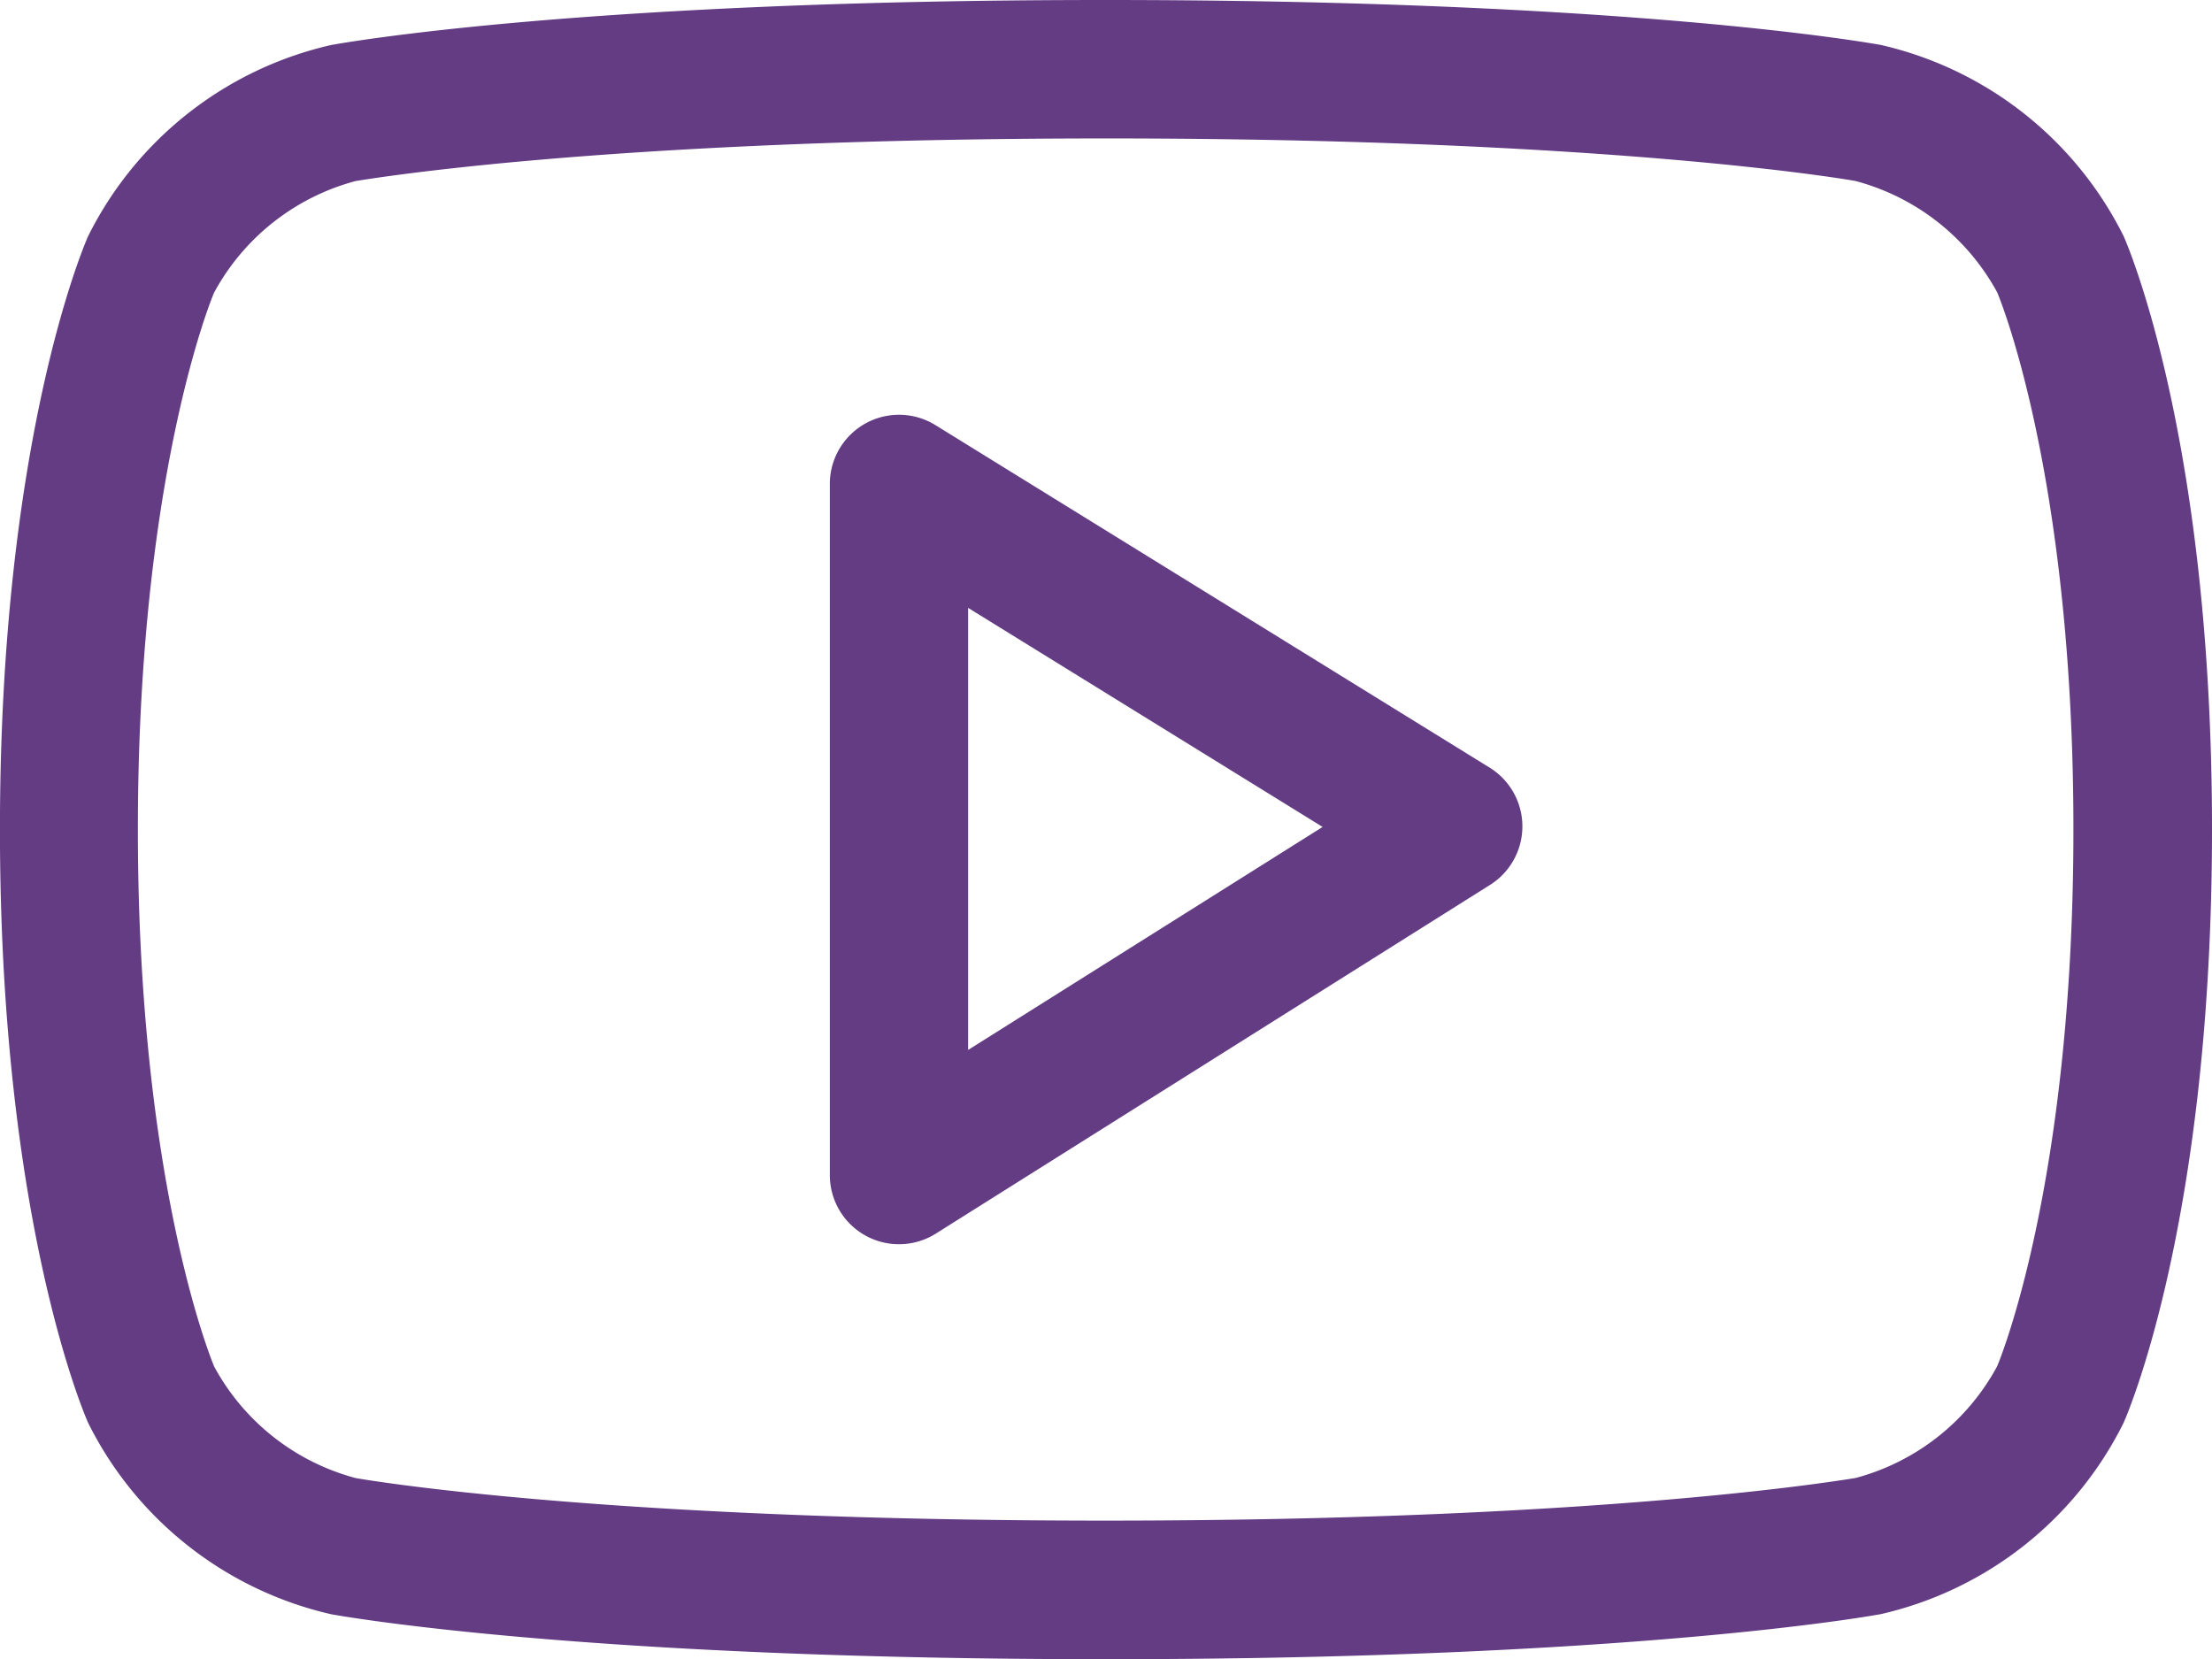
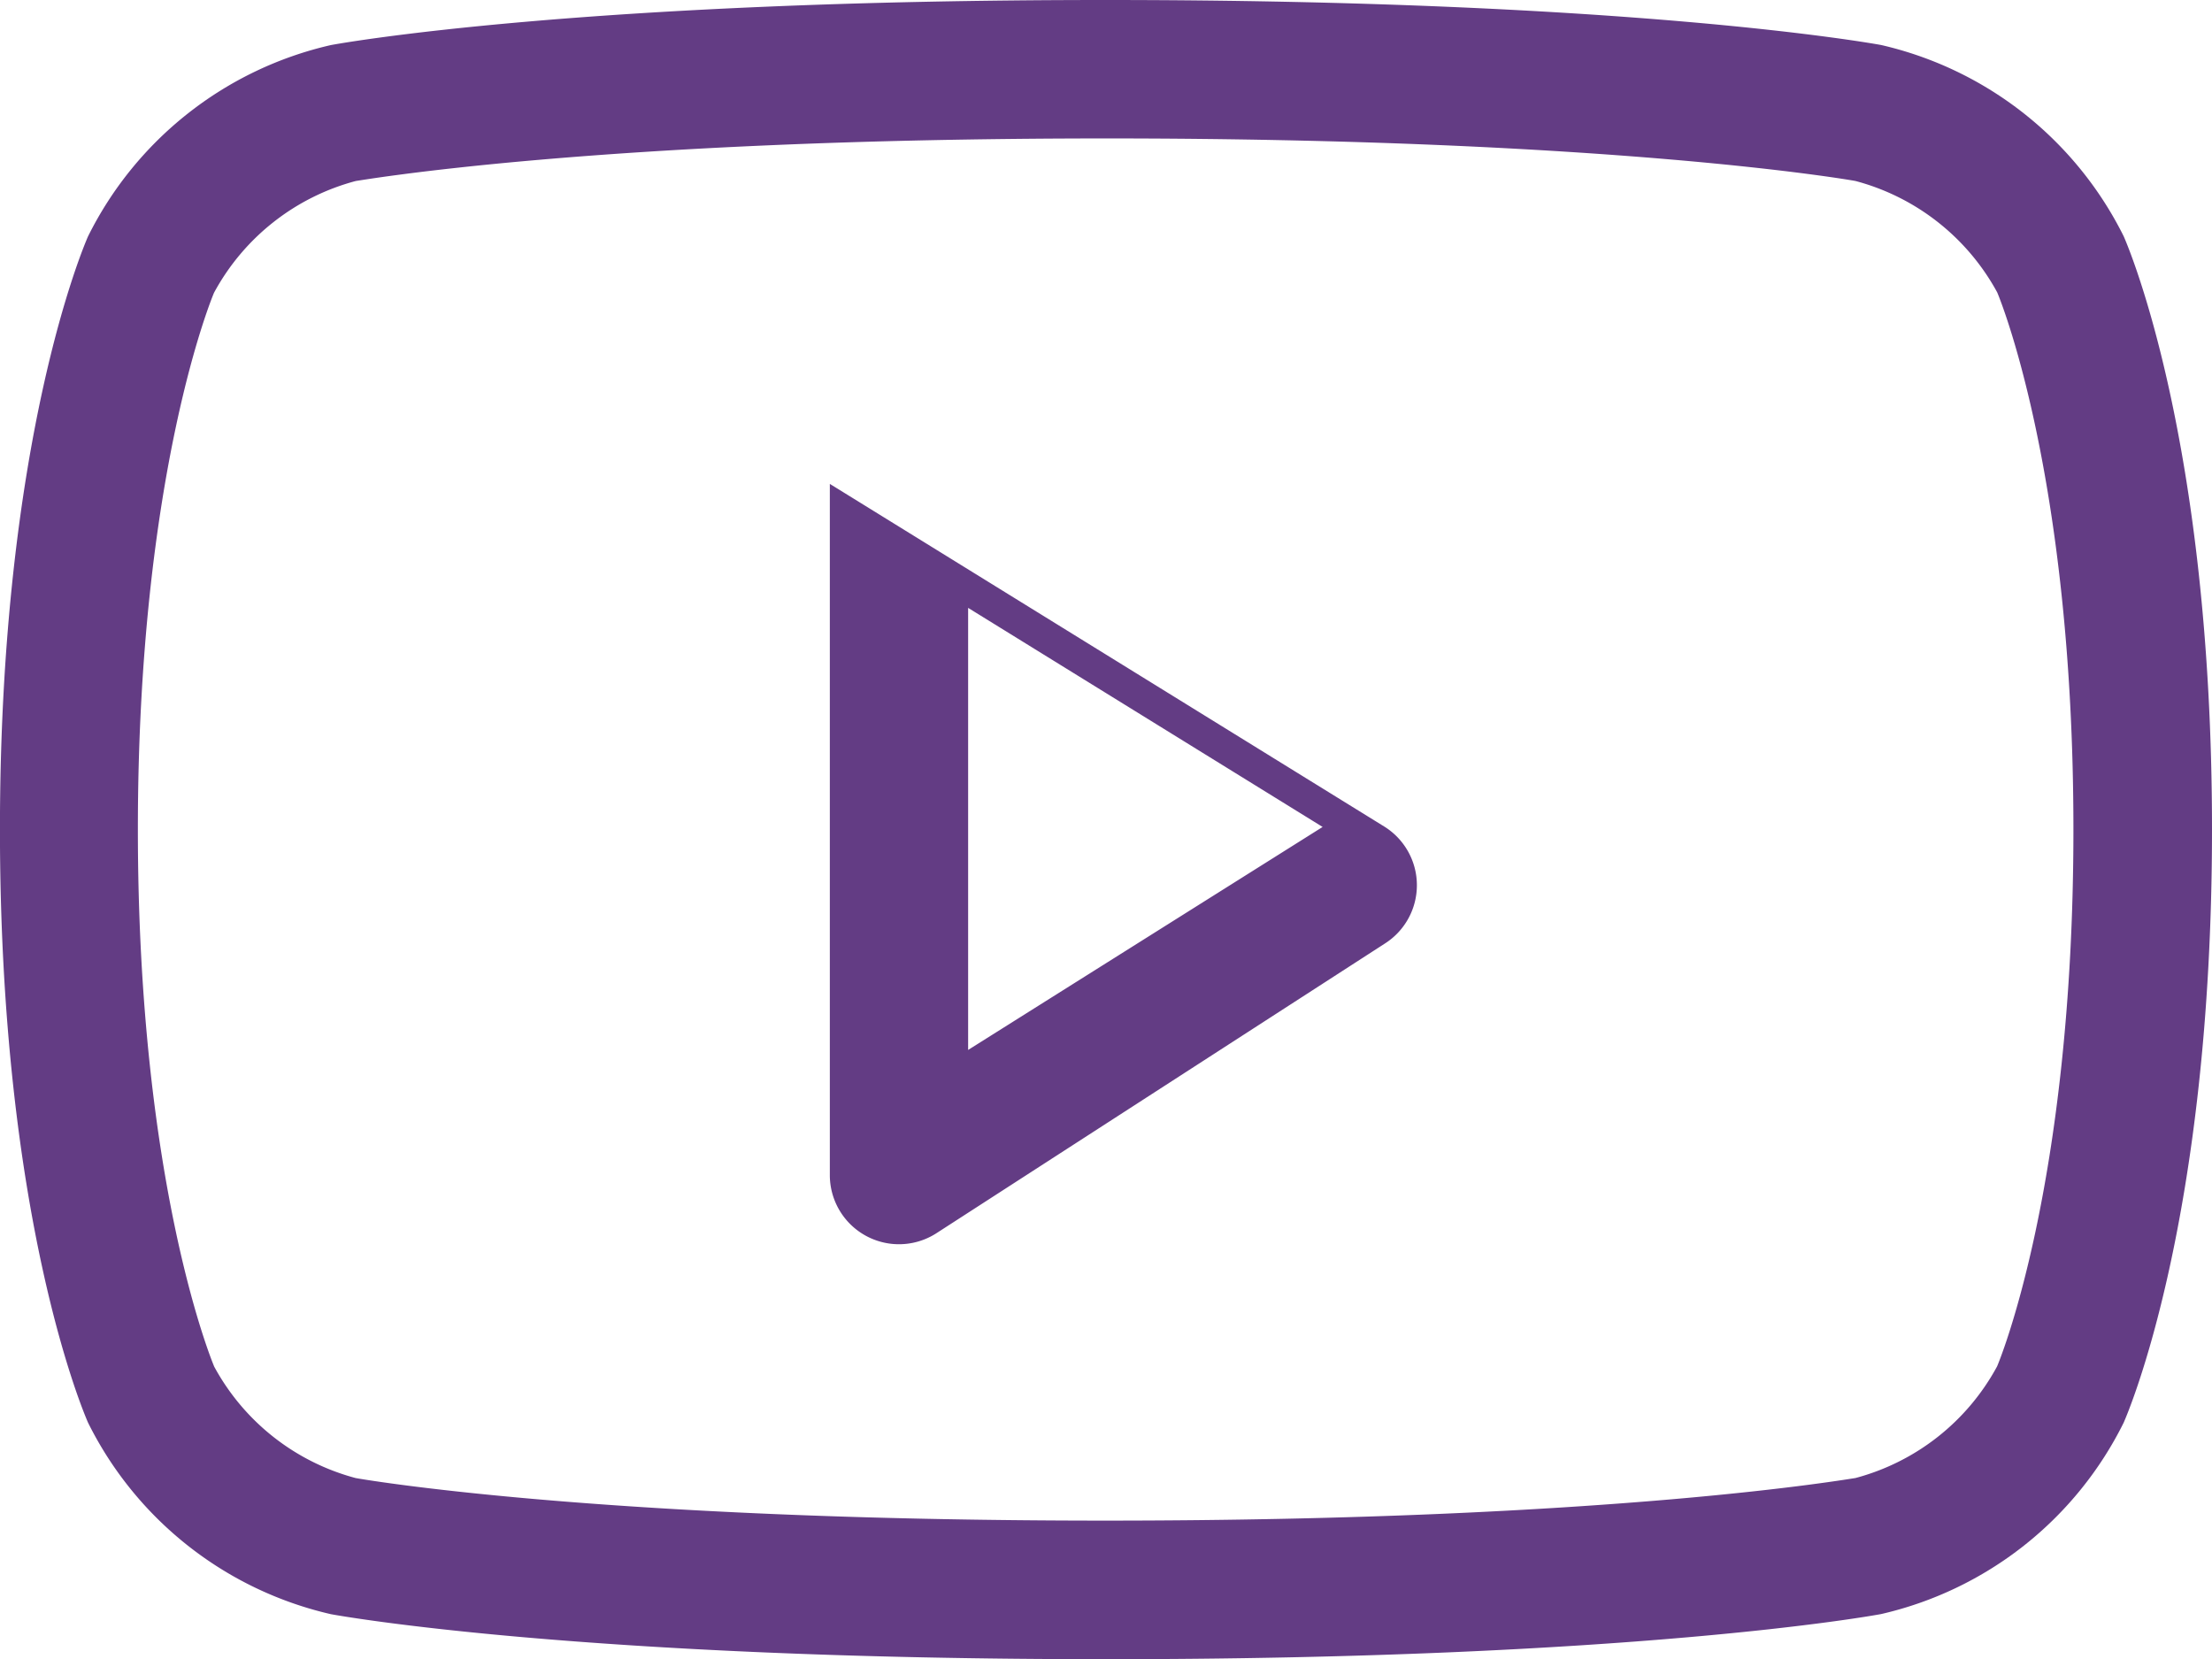
<svg xmlns="http://www.w3.org/2000/svg" width="46.8" height="35.101" viewBox="0 0 46.8 35.101">
-   <path id="youtube-svgrepo-com" d="M44.932,30.1a7.635,7.635,0,0,1-5.135,4.05c-.212.039-5.277.954-16.382.954h-.029c-11.1,0-16.173-.914-16.383-.952A7.648,7.648,0,0,1,1.864,30.1C1.788,29.925,0,25.81,0,17.551S1.788,5.174,1.864,5A7.64,7.64,0,0,1,7,.954C7.213.914,12.282,0,23.386,0,34.52,0,39.585.914,39.8.952A7.645,7.645,0,0,1,44.933,5c.076.173,1.868,4.29,1.868,12.549S45.009,29.925,44.932,30.1ZM42.257,6.187a4.822,4.822,0,0,0-3-2.358c-.047-.009-5.059-.9-15.847-.9-10.815,0-15.832.9-15.88.9a4.815,4.815,0,0,0-3,2.363c-.015.031-1.612,3.8-1.612,11.358s1.6,11.326,1.615,11.364a4.812,4.812,0,0,0,2.994,2.358c.047.009,5.063.9,15.85.9h.029c10.788,0,15.8-.9,15.848-.9a4.815,4.815,0,0,0,3-2.363c.015-.032,1.615-3.8,1.615-11.358S42.273,6.223,42.257,6.187ZM19.8,26.1a1.463,1.463,0,0,1-2.242-1.237V10.238a1.464,1.464,0,0,1,2.232-1.245l11.728,7.248a1.462,1.462,0,0,1,.01,2.48Zm.684-13.239v9.353l7.5-4.718Z" transform="translate(-0.001)" fill="#633c84" />
+   <path id="youtube-svgrepo-com" d="M44.932,30.1a7.635,7.635,0,0,1-5.135,4.05c-.212.039-5.277.954-16.382.954h-.029c-11.1,0-16.173-.914-16.383-.952A7.648,7.648,0,0,1,1.864,30.1C1.788,29.925,0,25.81,0,17.551S1.788,5.174,1.864,5A7.64,7.64,0,0,1,7,.954C7.213.914,12.282,0,23.386,0,34.52,0,39.585.914,39.8.952A7.645,7.645,0,0,1,44.933,5c.076.173,1.868,4.29,1.868,12.549S45.009,29.925,44.932,30.1ZM42.257,6.187a4.822,4.822,0,0,0-3-2.358c-.047-.009-5.059-.9-15.847-.9-10.815,0-15.832.9-15.88.9a4.815,4.815,0,0,0-3,2.363c-.015.031-1.612,3.8-1.612,11.358s1.6,11.326,1.615,11.364a4.812,4.812,0,0,0,2.994,2.358c.047.009,5.063.9,15.85.9h.029c10.788,0,15.8-.9,15.848-.9a4.815,4.815,0,0,0,3-2.363c.015-.032,1.615-3.8,1.615-11.358S42.273,6.223,42.257,6.187ZM19.8,26.1a1.463,1.463,0,0,1-2.242-1.237V10.238l11.728,7.248a1.462,1.462,0,0,1,.01,2.48Zm.684-13.239v9.353l7.5-4.718Z" transform="translate(-0.001)" fill="#633c84" />
</svg>